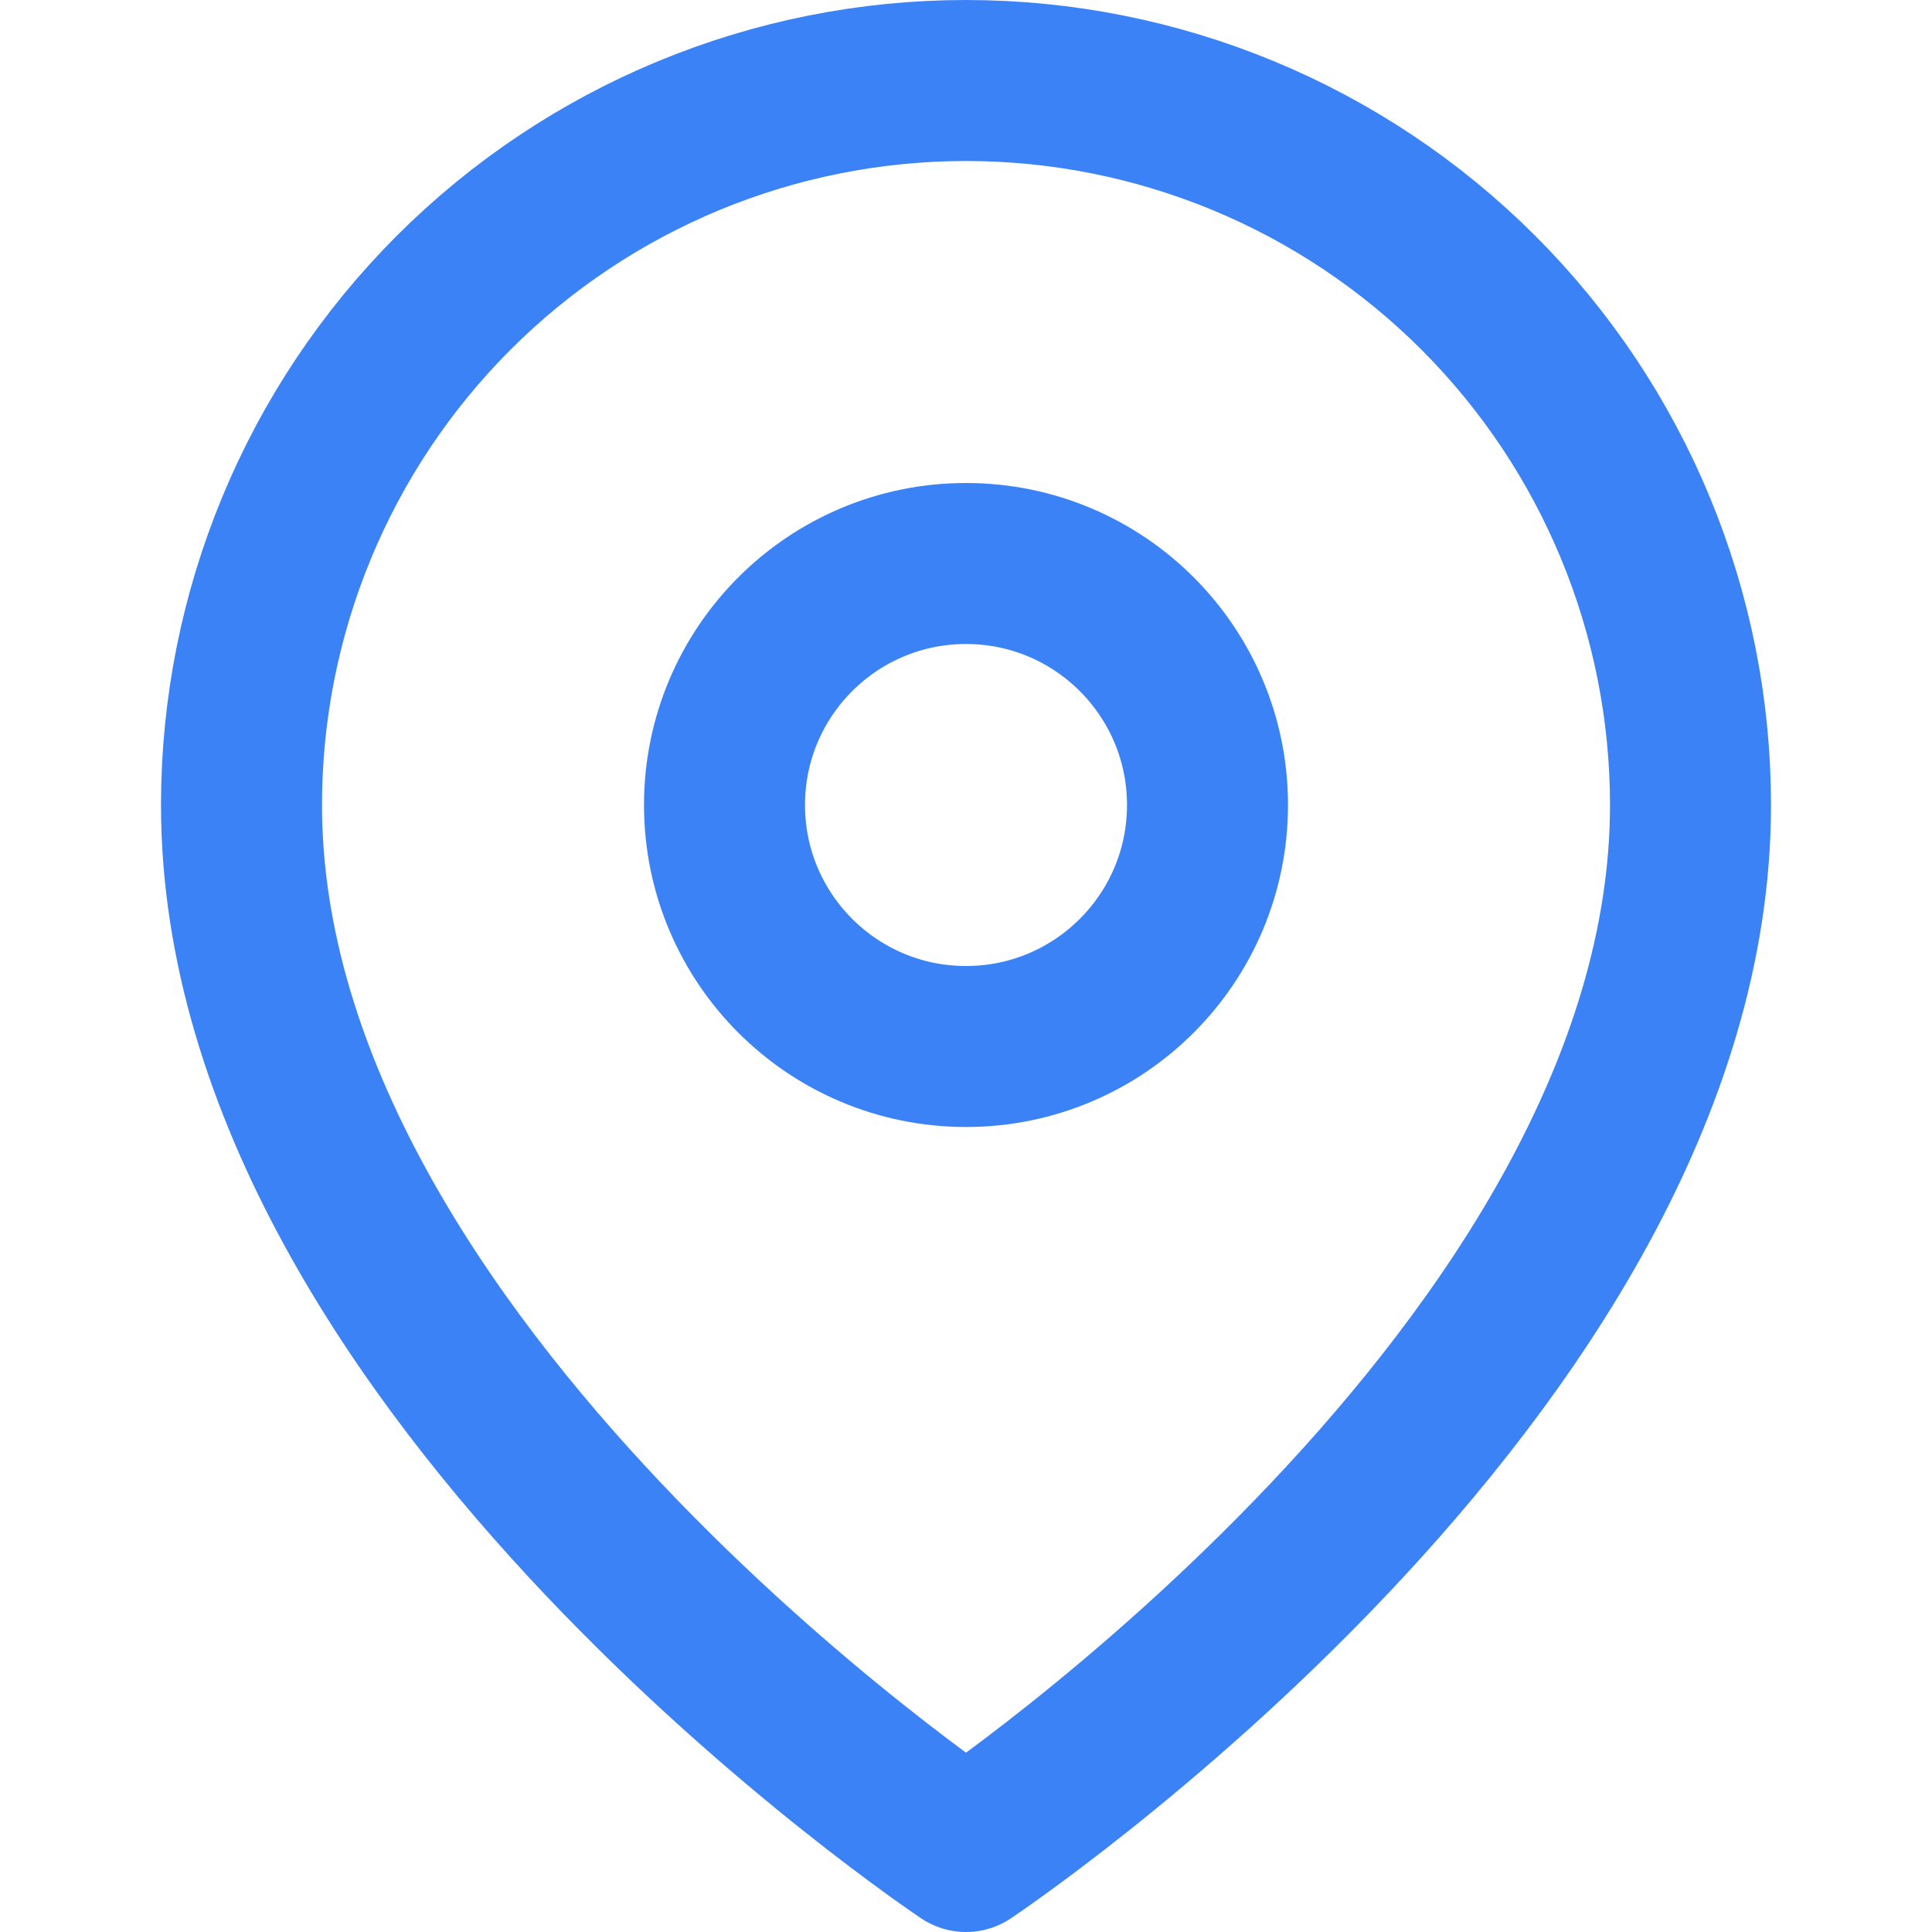
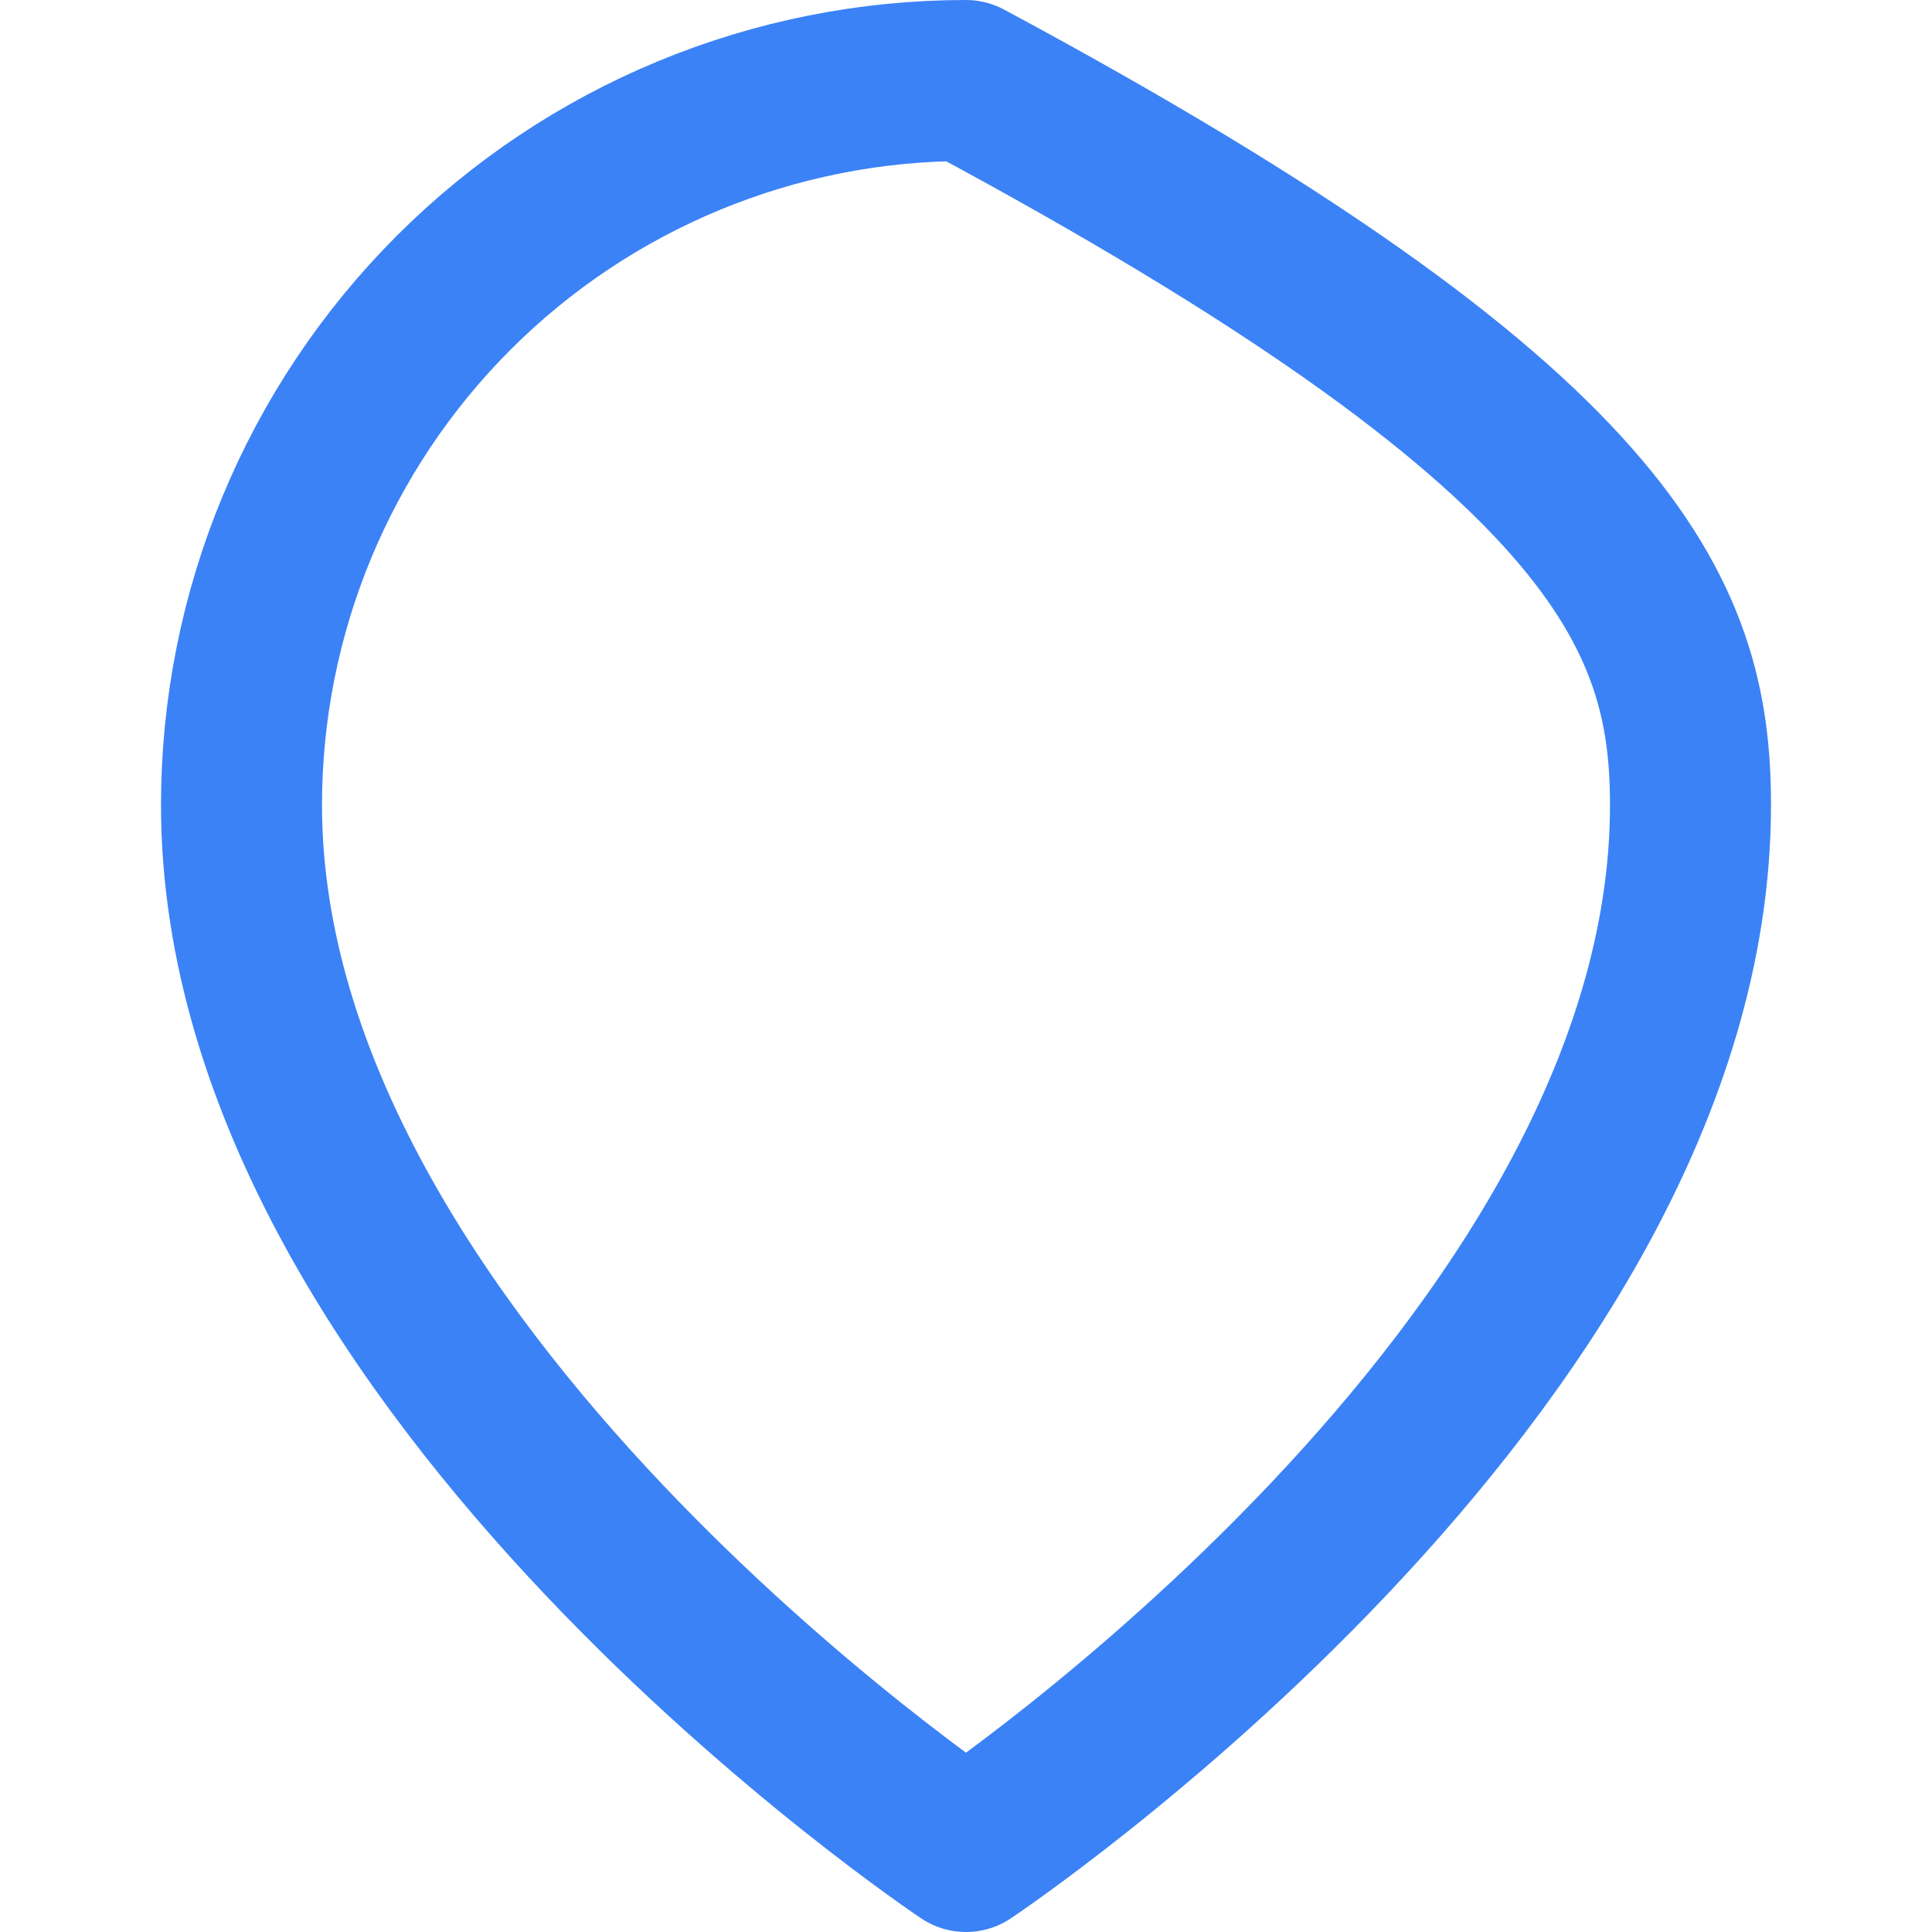
<svg xmlns="http://www.w3.org/2000/svg" width="24" height="24" viewBox="0 0 24 24" fill="none">
-   <path d="M21 10C21 17 12 23 12 23S3 17 3 10C3 7.613 3.948 5.324 5.636 3.636C7.324 1.948 9.613 1 12 1C14.387 1 16.676 1.948 18.364 3.636C20.052 5.324 21 7.613 21 10Z" stroke="#3B82F6" stroke-width="2" stroke-linecap="round" stroke-linejoin="round" />
-   <circle cx="12" cy="10" r="3" stroke="#3B82F6" stroke-width="2" stroke-linecap="round" stroke-linejoin="round" />
+   <path d="M21 10C21 17 12 23 12 23S3 17 3 10C3 7.613 3.948 5.324 5.636 3.636C7.324 1.948 9.613 1 12 1C20.052 5.324 21 7.613 21 10Z" stroke="#3B82F6" stroke-width="2" stroke-linecap="round" stroke-linejoin="round" />
</svg>